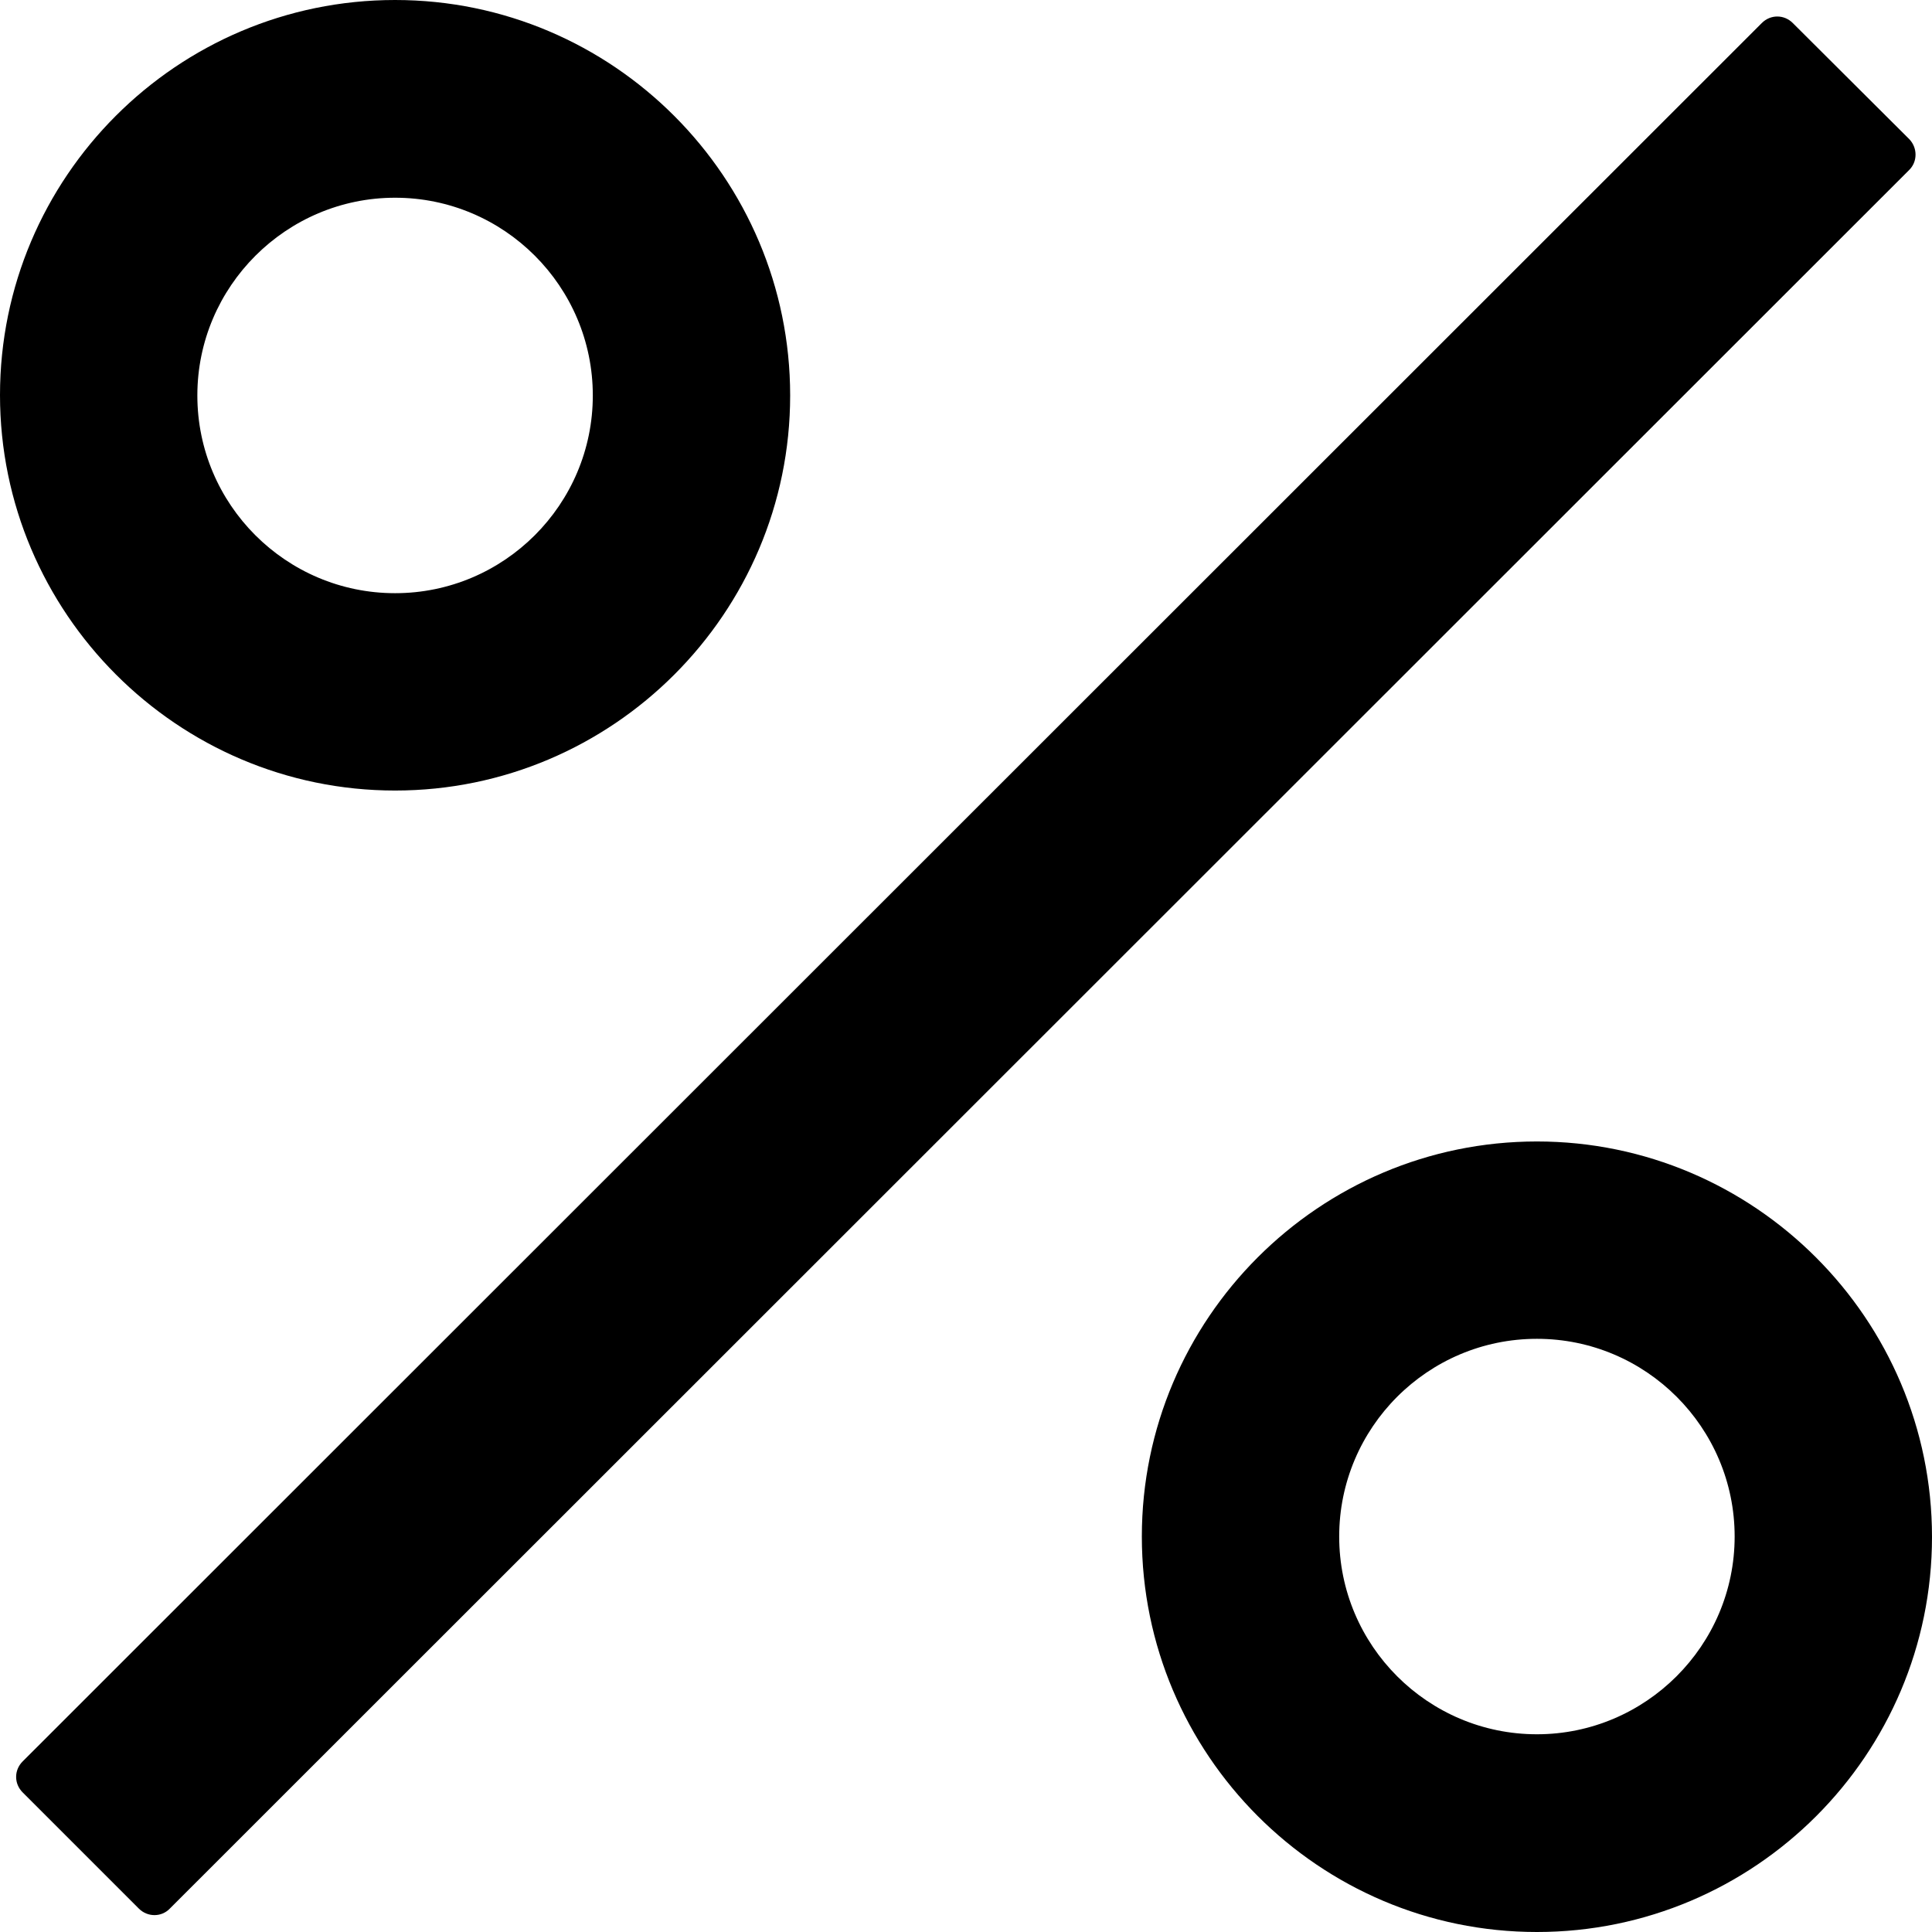
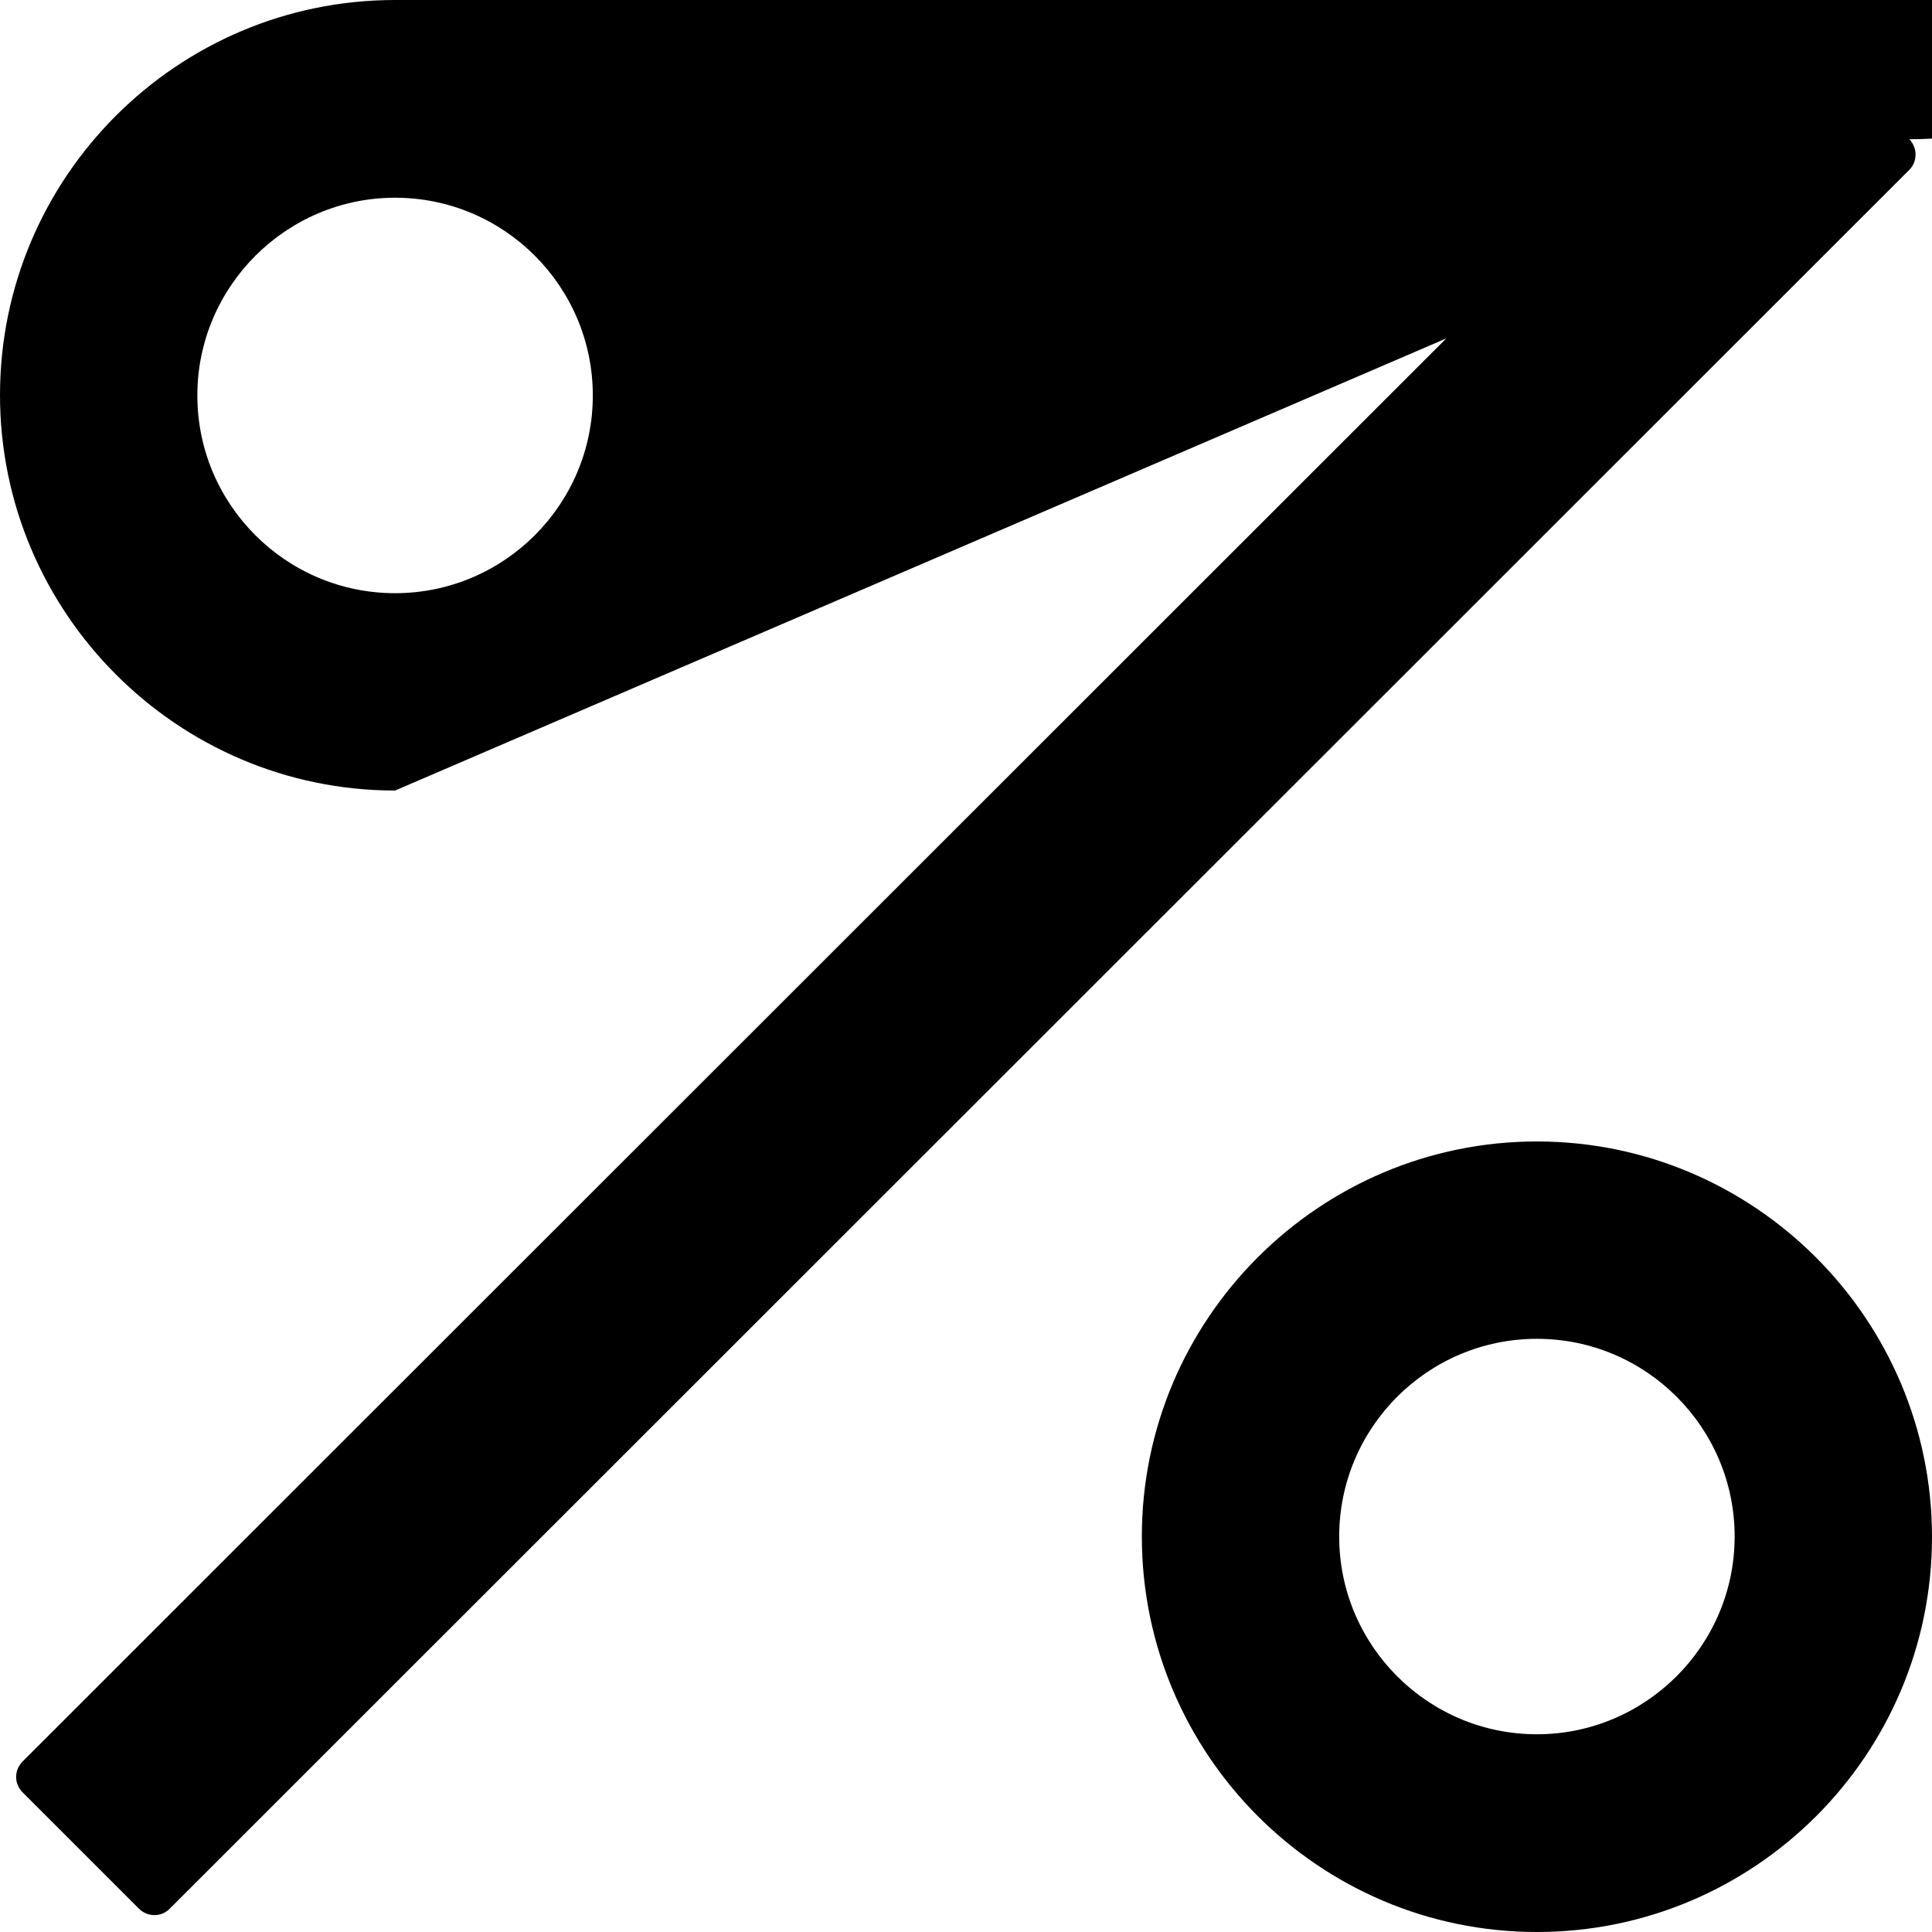
<svg xmlns="http://www.w3.org/2000/svg" version="1.1" id="Layer_1" x="0px" y="0px" viewBox="0 0 512 512" style="enable-background:new 0 0 512 512;" xml:space="preserve">
  <g>
-     <path d="M506,36.9L475.1,6.1c-2.3-2.3-5.9-2.3-8.2,0L6,466.8c-2.3,2.3-2.3,5.9,0,8.2l30.8,30.8c2.3,2.3,6,2.3,8.2,0L505.9,45.1   C508.2,42.9,508.2,39.2,506,36.9z M104.7,209.5c57.7,0,104.7-47,104.7-104.7S162.5,0,104.7,0S0,47,0,104.7S47,209.5,104.7,209.5z    M104.7,52.4c28.9,0,52.4,23.5,52.4,52.4s-23.5,52.4-52.4,52.4s-52.4-23.5-52.4-52.4S75.9,52.4,104.7,52.4z M407.3,302.5   c-57.7,0-104.7,47-104.7,104.7S349.5,512,407.3,512S512,465,512,407.3S465,302.5,407.3,302.5z M407.3,459.6   c-28.9,0-52.4-23.5-52.4-52.4s23.5-52.4,52.4-52.4s52.4,23.5,52.4,52.4S436.1,459.6,407.3,459.6z" />
+     <path d="M506,36.9L475.1,6.1c-2.3-2.3-5.9-2.3-8.2,0L6,466.8c-2.3,2.3-2.3,5.9,0,8.2l30.8,30.8c2.3,2.3,6,2.3,8.2,0L505.9,45.1   C508.2,42.9,508.2,39.2,506,36.9z c57.7,0,104.7-47,104.7-104.7S162.5,0,104.7,0S0,47,0,104.7S47,209.5,104.7,209.5z    M104.7,52.4c28.9,0,52.4,23.5,52.4,52.4s-23.5,52.4-52.4,52.4s-52.4-23.5-52.4-52.4S75.9,52.4,104.7,52.4z M407.3,302.5   c-57.7,0-104.7,47-104.7,104.7S349.5,512,407.3,512S512,465,512,407.3S465,302.5,407.3,302.5z M407.3,459.6   c-28.9,0-52.4-23.5-52.4-52.4s23.5-52.4,52.4-52.4s52.4,23.5,52.4,52.4S436.1,459.6,407.3,459.6z" />
  </g>
</svg>